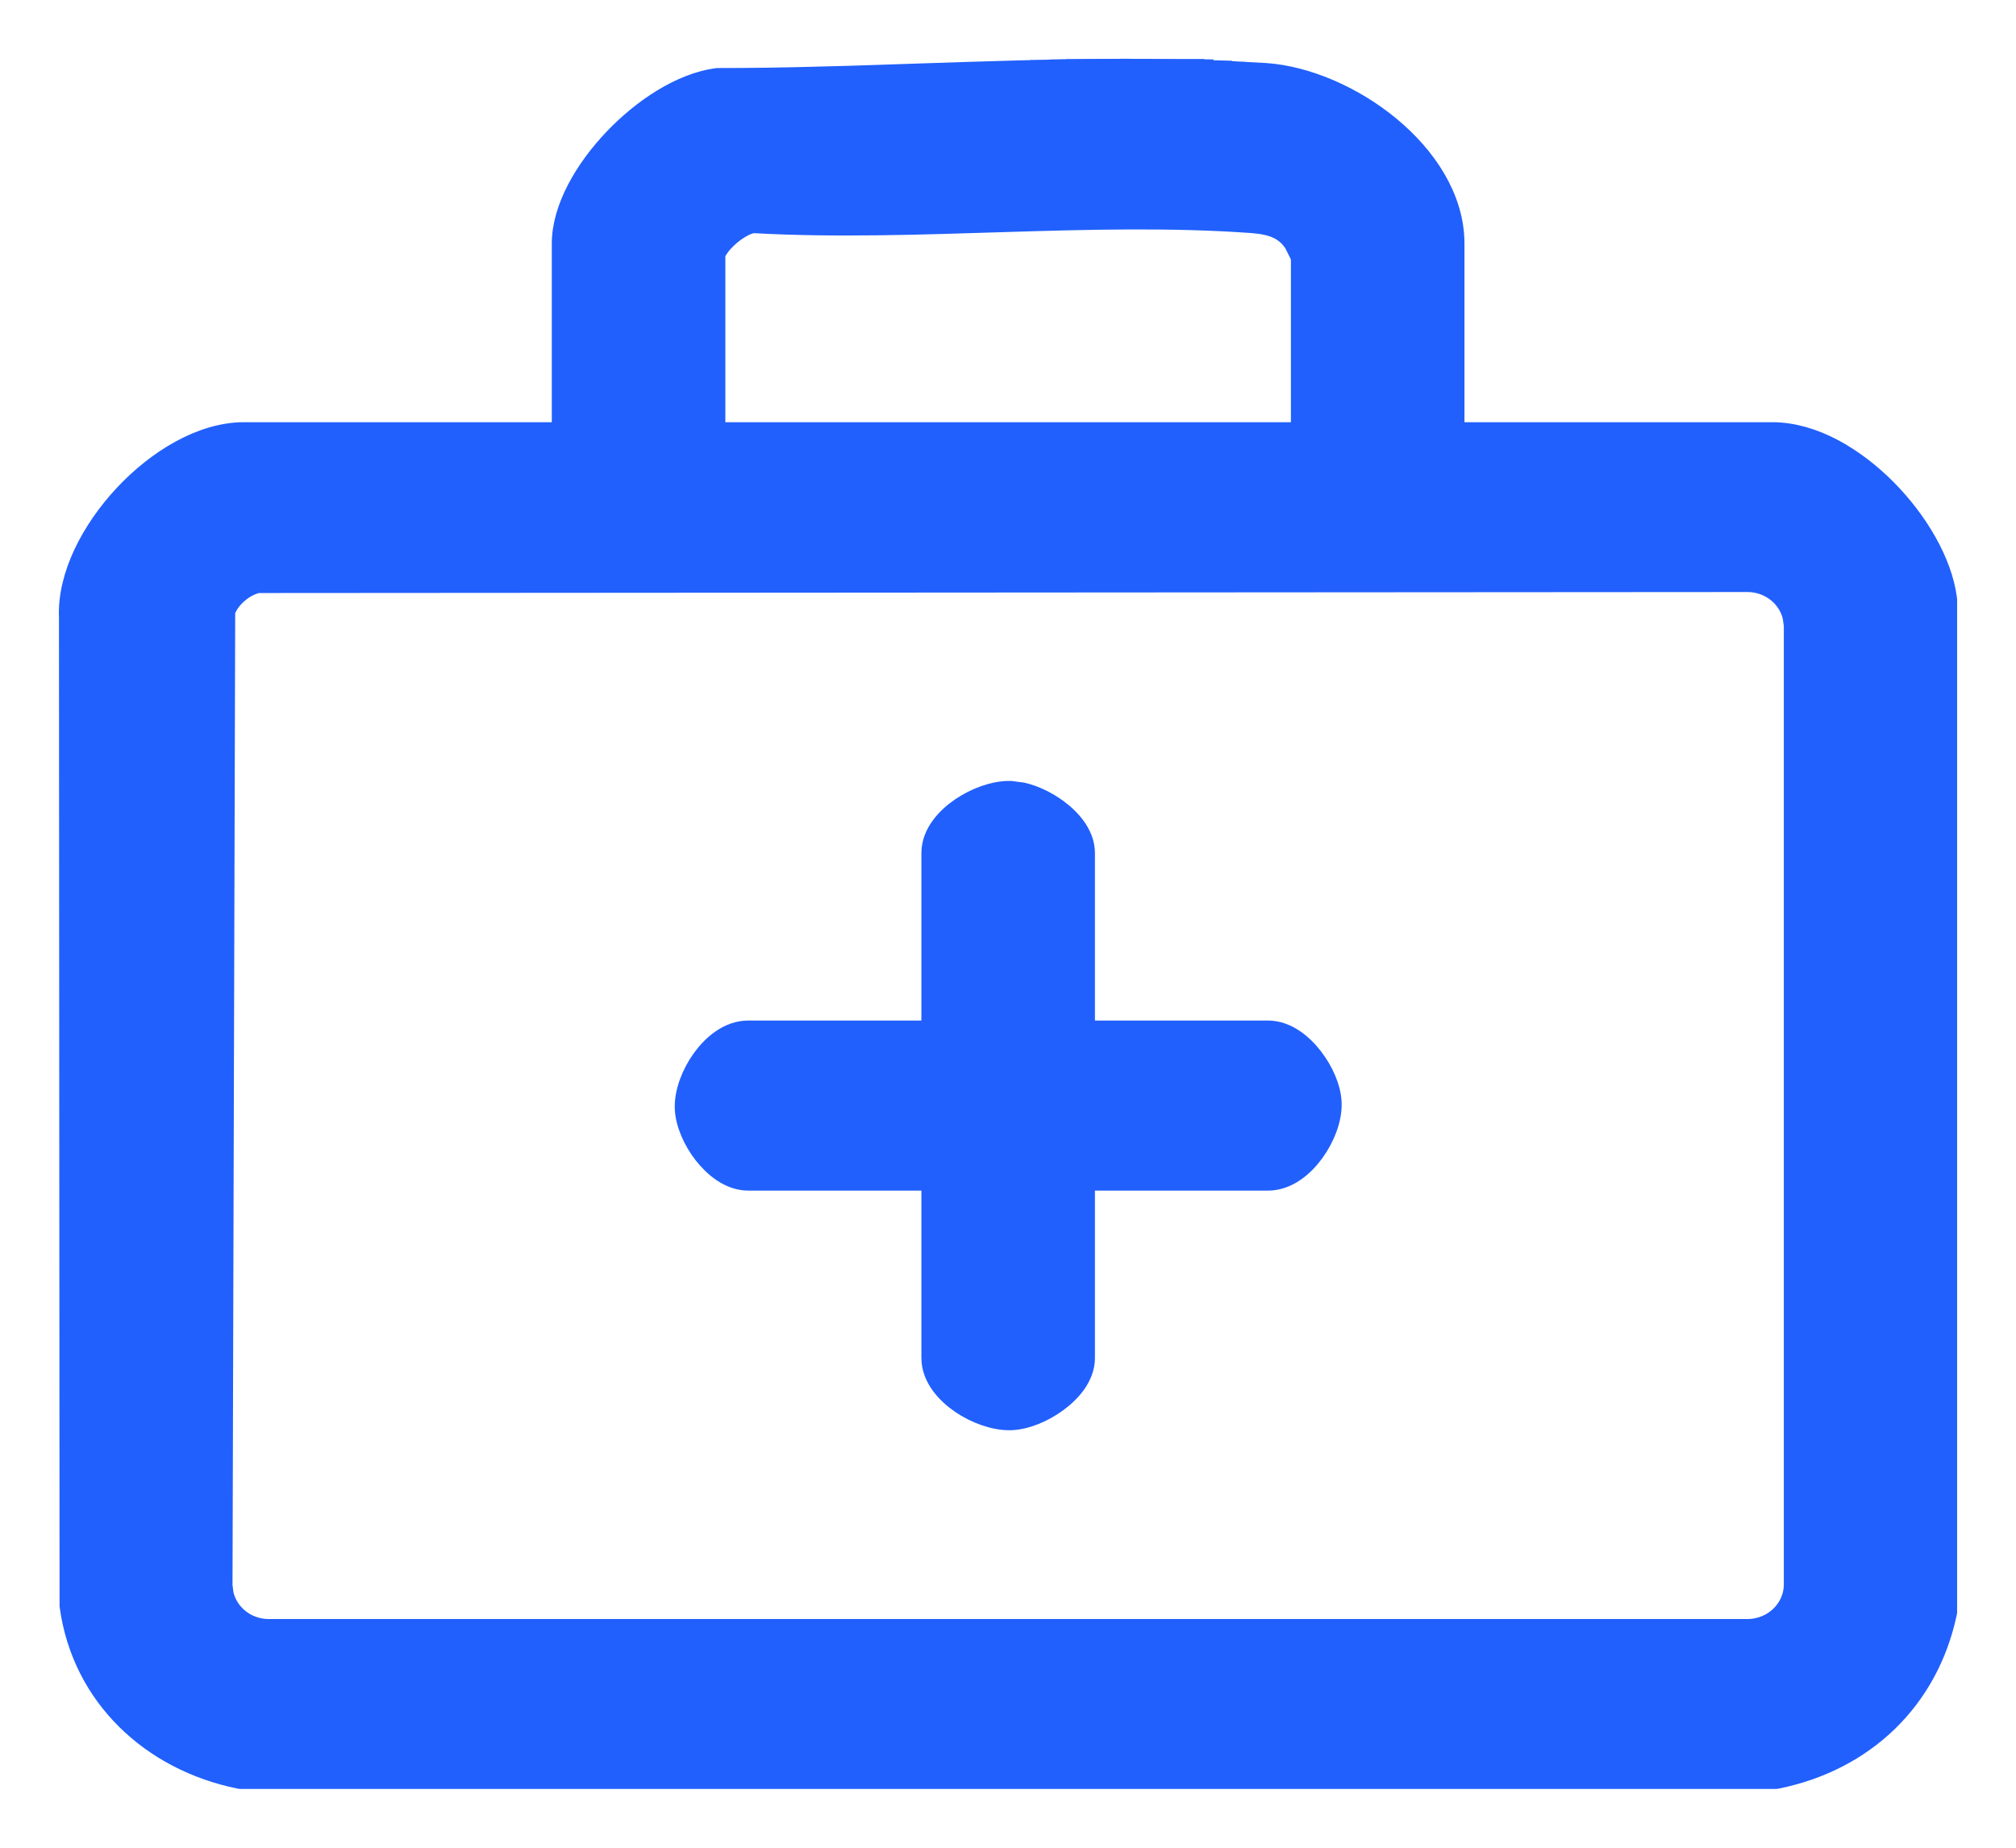
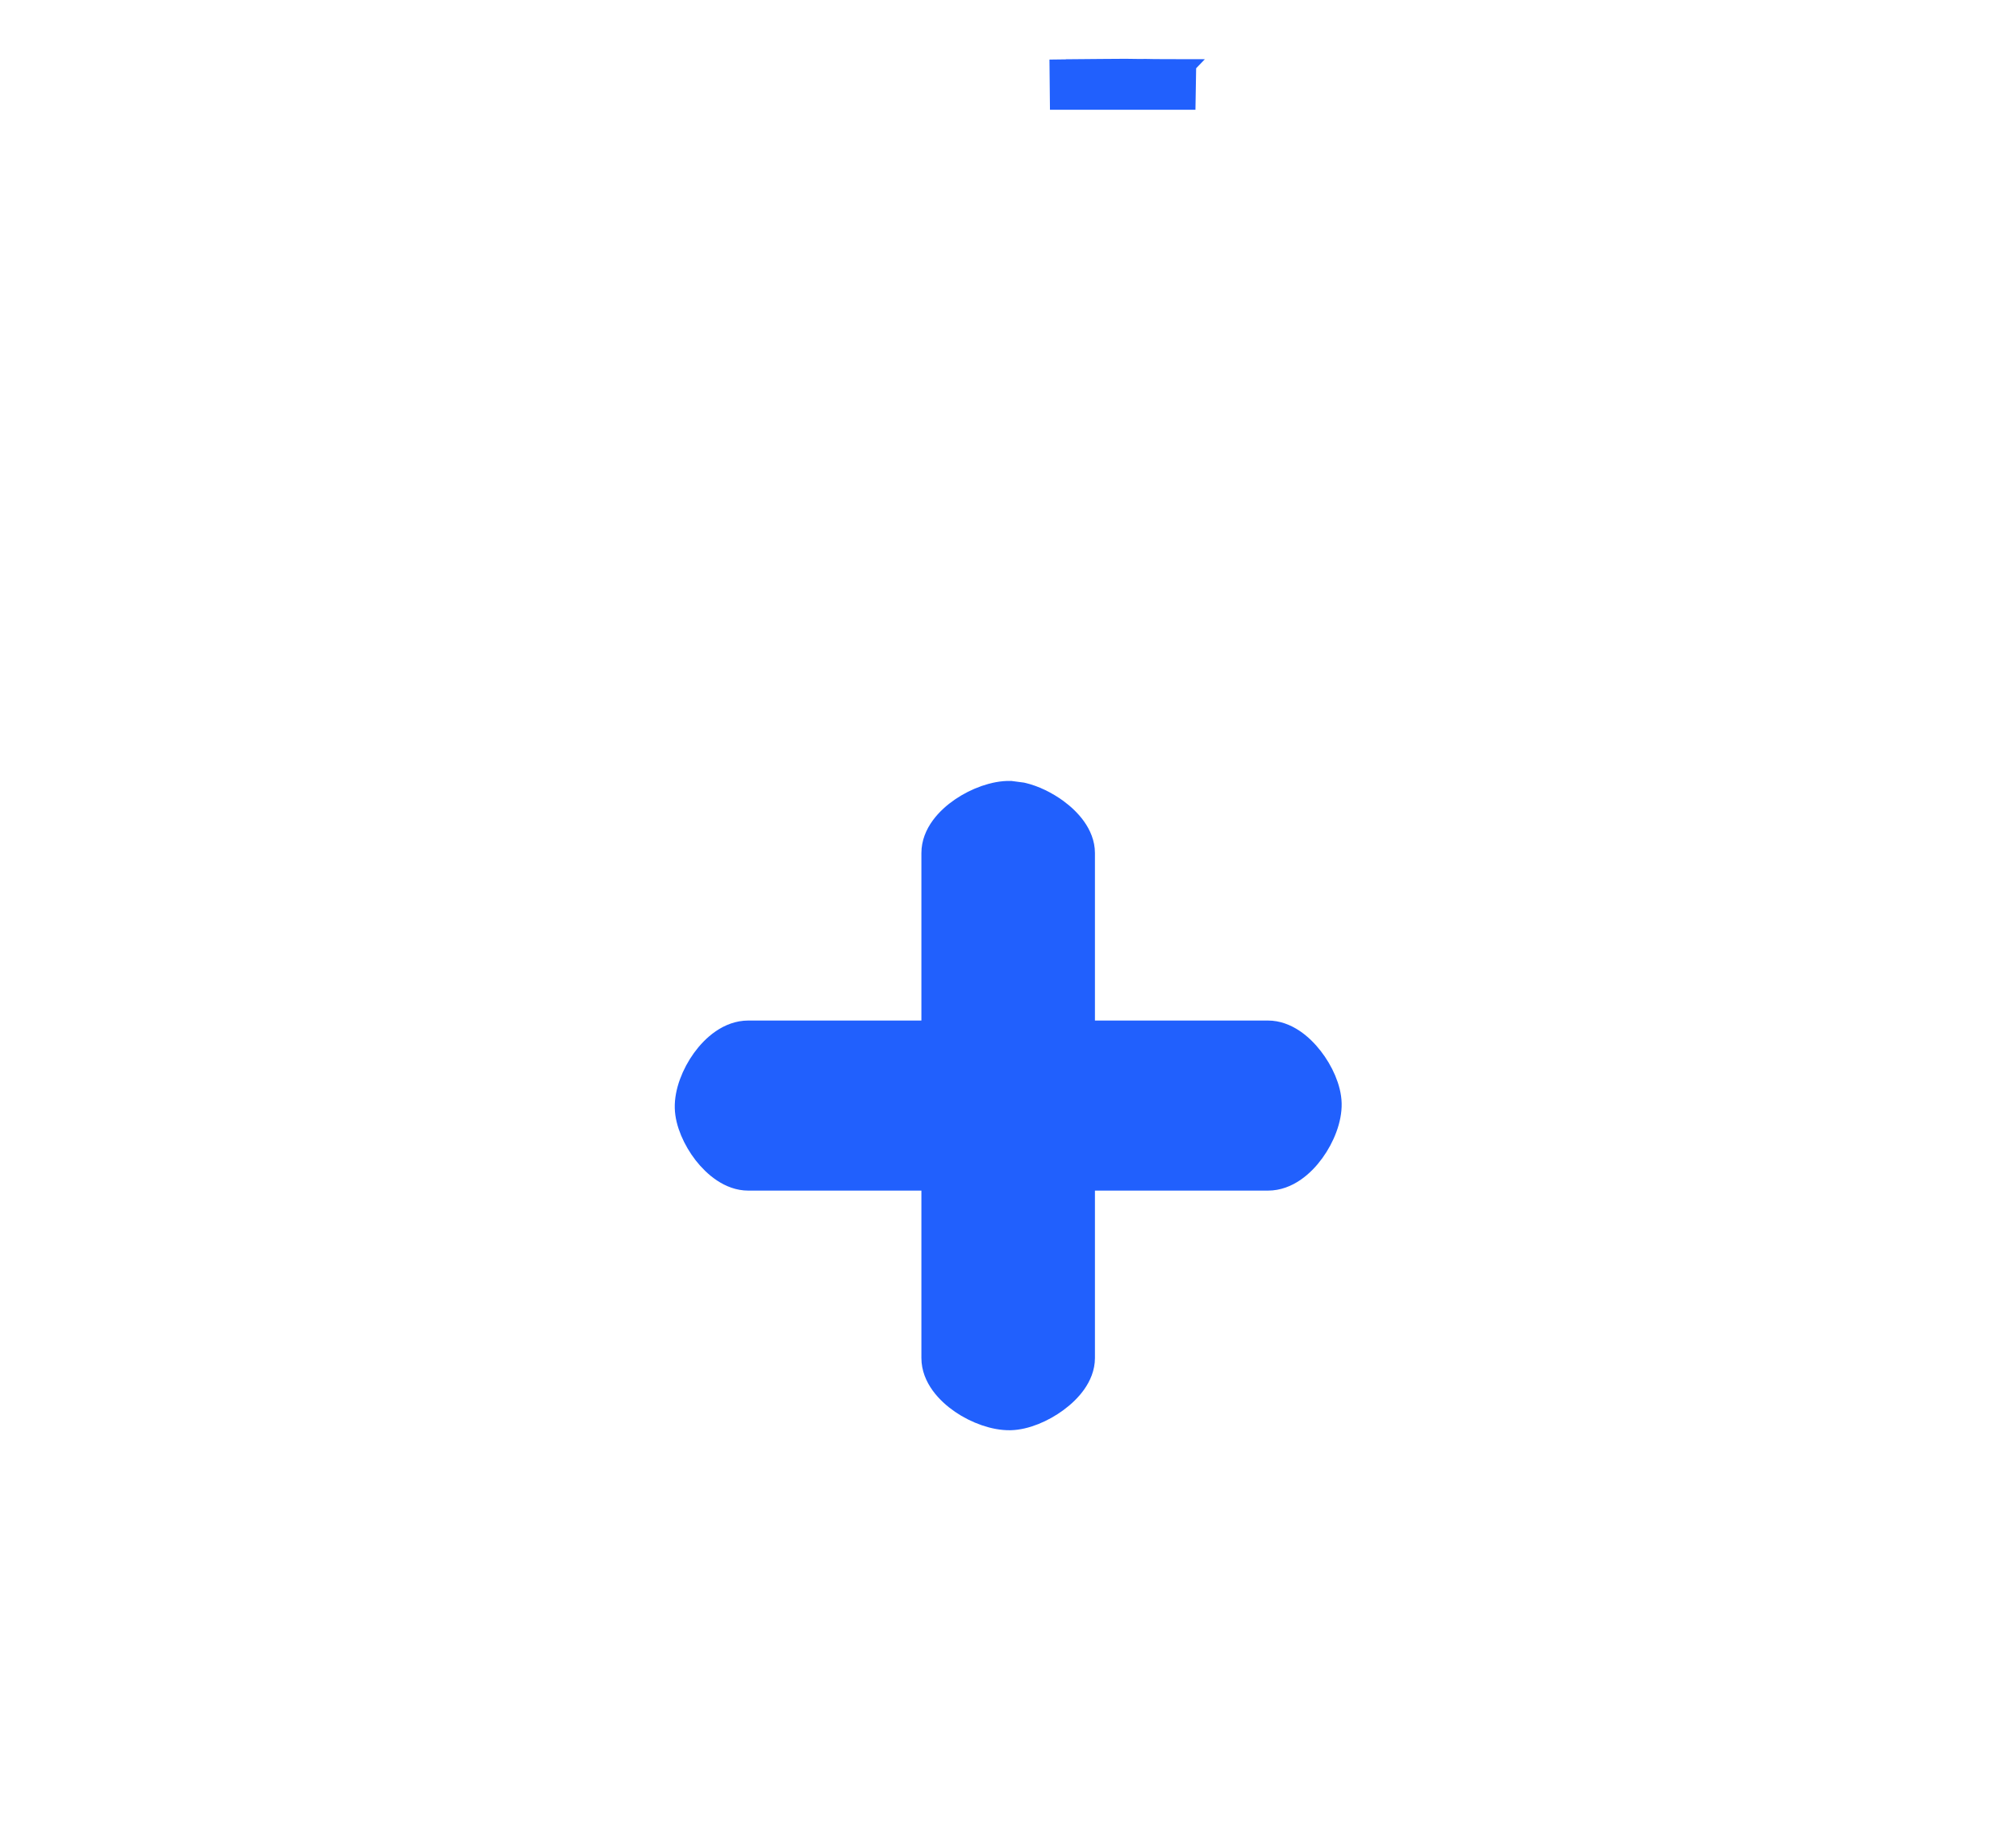
<svg xmlns="http://www.w3.org/2000/svg" fill="none" viewBox="0 0 24 22" height="22" width="24">
-   <path stroke-width="0.3" stroke="#2160FD" fill="#2160FD" d="M3.069 6.911C2.983 6.927 2.889 6.975 2.809 7.046C2.73 7.115 2.675 7.197 2.65 7.274L2.618 18.882L2.632 18.989C2.689 19.232 2.909 19.419 3.183 19.427H20.82C21.132 19.417 21.376 19.176 21.386 18.882V7.444L21.371 7.337C21.314 7.094 21.094 6.908 20.82 6.899L3.069 6.911ZM14.902 2.625C13.958 2.557 12.969 2.582 11.969 2.613C10.971 2.644 9.963 2.68 8.992 2.627L8.986 2.626C8.962 2.624 8.917 2.631 8.855 2.66C8.796 2.688 8.732 2.73 8.673 2.78C8.614 2.831 8.563 2.886 8.529 2.937C8.493 2.99 8.485 3.023 8.485 3.033V5.177H15.518V3.057C15.517 3.055 15.516 3.054 15.516 3.053C15.508 3.034 15.496 3.009 15.483 2.983C15.471 2.958 15.457 2.931 15.446 2.91C15.441 2.9 15.437 2.891 15.433 2.884L15.427 2.874C15.312 2.702 15.147 2.643 14.902 2.625ZM23.149 19.19L23.146 19.206C22.929 20.217 22.185 20.937 21.151 21.148L21.137 21.15H2.867L2.853 21.148C1.814 20.936 1.006 20.179 0.86 19.123L0.859 19.112V19.102L0.852 7.351C0.83 6.863 1.116 6.322 1.499 5.912C1.884 5.5 2.408 5.177 2.905 5.177H6.719V2.9C6.719 2.488 6.989 2.029 7.328 1.673C7.669 1.314 8.12 1.018 8.535 0.961L8.545 0.96H8.556C8.92 0.96 9.292 0.955 9.67 0.945C9.725 0.944 9.78 0.944 9.835 0.942V0.941C10.013 0.937 10.191 0.931 10.371 0.925H10.372C10.53 0.92 10.69 0.915 10.85 0.909H10.851C11.276 0.895 11.705 0.88 12.133 0.869C12.207 0.867 12.281 0.866 12.354 0.864C12.374 0.863 12.394 0.863 12.414 0.863V0.862C12.491 0.861 12.568 0.86 12.645 0.858V0.857C12.709 0.856 12.774 0.856 12.838 0.855V0.854C12.925 0.853 13.012 0.853 13.1 0.853V0.852C13.2 0.851 13.3 0.85 13.4 0.85C13.458 0.85 13.516 0.85 13.574 0.851C13.597 0.851 13.621 0.85 13.645 0.851C13.668 0.851 13.692 0.851 13.716 0.852H13.717C13.76 0.852 13.804 0.853 13.848 0.854L13.847 0.854C13.895 0.855 13.944 0.855 13.991 0.855L13.99 0.856C14.024 0.857 14.057 0.857 14.089 0.857L14.088 0.858C14.165 0.86 14.241 0.862 14.316 0.864L14.315 0.865C14.33 0.866 14.347 0.865 14.364 0.866C14.43 0.868 14.497 0.87 14.562 0.873L14.562 0.874C14.569 0.874 14.576 0.874 14.583 0.875C14.639 0.877 14.696 0.88 14.752 0.883C14.786 0.884 14.822 0.885 14.855 0.888L14.854 0.889C14.924 0.892 14.993 0.896 15.06 0.9H15.062C15.554 0.934 16.104 1.176 16.53 1.529C16.955 1.881 17.284 2.367 17.284 2.9V5.177H21.099C21.577 5.177 22.062 5.47 22.433 5.842C22.804 6.215 23.092 6.699 23.148 7.133L23.149 7.143V19.19Z" />
  <path stroke-width="0.3" stroke="#2160FD" fill="#2160FD" d="M13.574 0.851L13.573 0.852C13.62 0.852 13.669 0.851 13.718 0.852L13.717 0.853C13.76 0.853 13.804 0.853 13.848 0.854L13.847 0.854C13.895 0.855 13.944 0.855 13.991 0.855L13.99 0.856C14.024 0.857 14.057 0.857 14.089 0.857L14.084 1.157H12.648L12.645 0.857C12.709 0.856 12.774 0.856 12.838 0.855V0.854C12.925 0.853 13.012 0.852 13.1 0.852L13.4 0.85C13.458 0.85 13.516 0.85 13.574 0.851Z" />
  <path stroke-width="0.3" stroke="#2160FD" fill="#2160FD" d="M12.165 9.466C12.305 9.498 12.451 9.57 12.57 9.657C12.652 9.717 12.728 9.789 12.785 9.87C12.842 9.951 12.885 10.049 12.885 10.157V12.301H15.095C15.306 12.301 15.488 12.455 15.604 12.605C15.725 12.76 15.818 12.963 15.822 13.138C15.827 13.321 15.741 13.536 15.621 13.701C15.504 13.863 15.319 14.026 15.095 14.026H12.885V16.169C12.885 16.277 12.842 16.375 12.785 16.456C12.728 16.537 12.652 16.609 12.57 16.669C12.411 16.786 12.205 16.875 12.028 16.879C11.843 16.883 11.624 16.802 11.454 16.686C11.29 16.573 11.119 16.392 11.119 16.169V14.026H8.908C8.697 14.026 8.516 13.872 8.399 13.722C8.279 13.567 8.187 13.364 8.183 13.19C8.178 13.006 8.263 12.791 8.383 12.625C8.5 12.463 8.685 12.301 8.908 12.301H11.119V10.157C11.119 9.934 11.29 9.754 11.454 9.642C11.624 9.526 11.843 9.444 12.028 9.448L12.165 9.466Z" />
</svg>